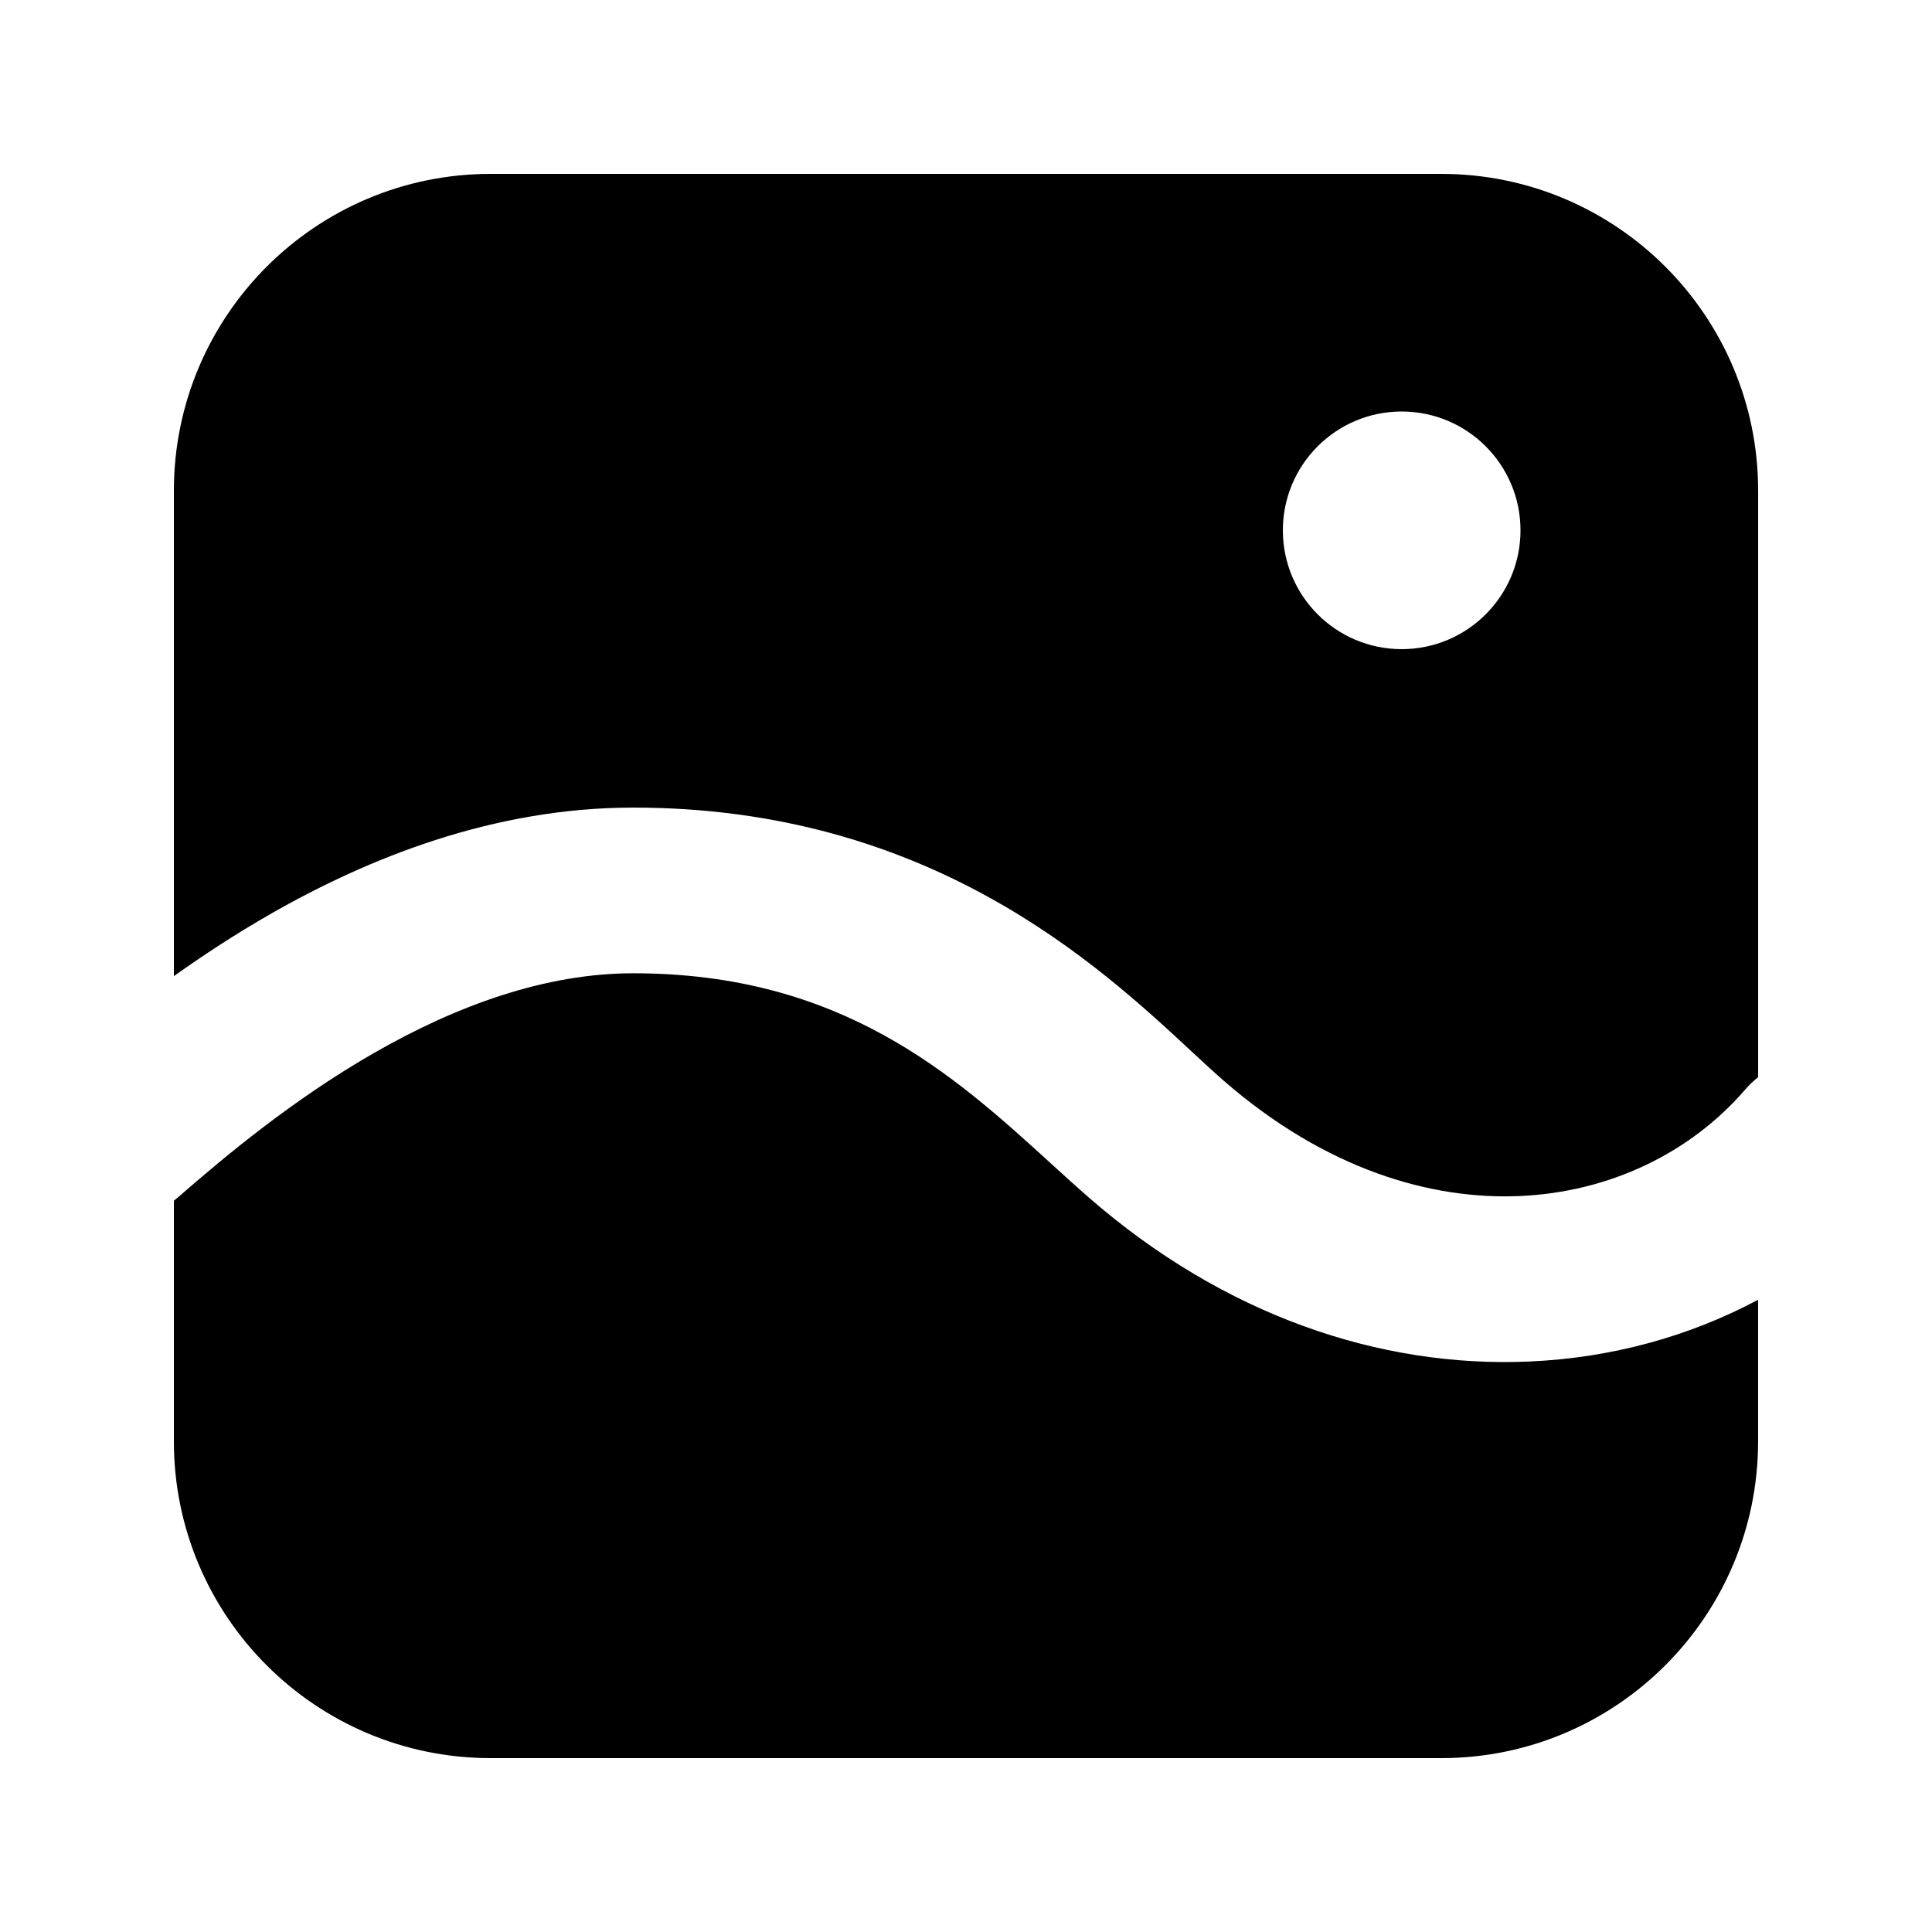
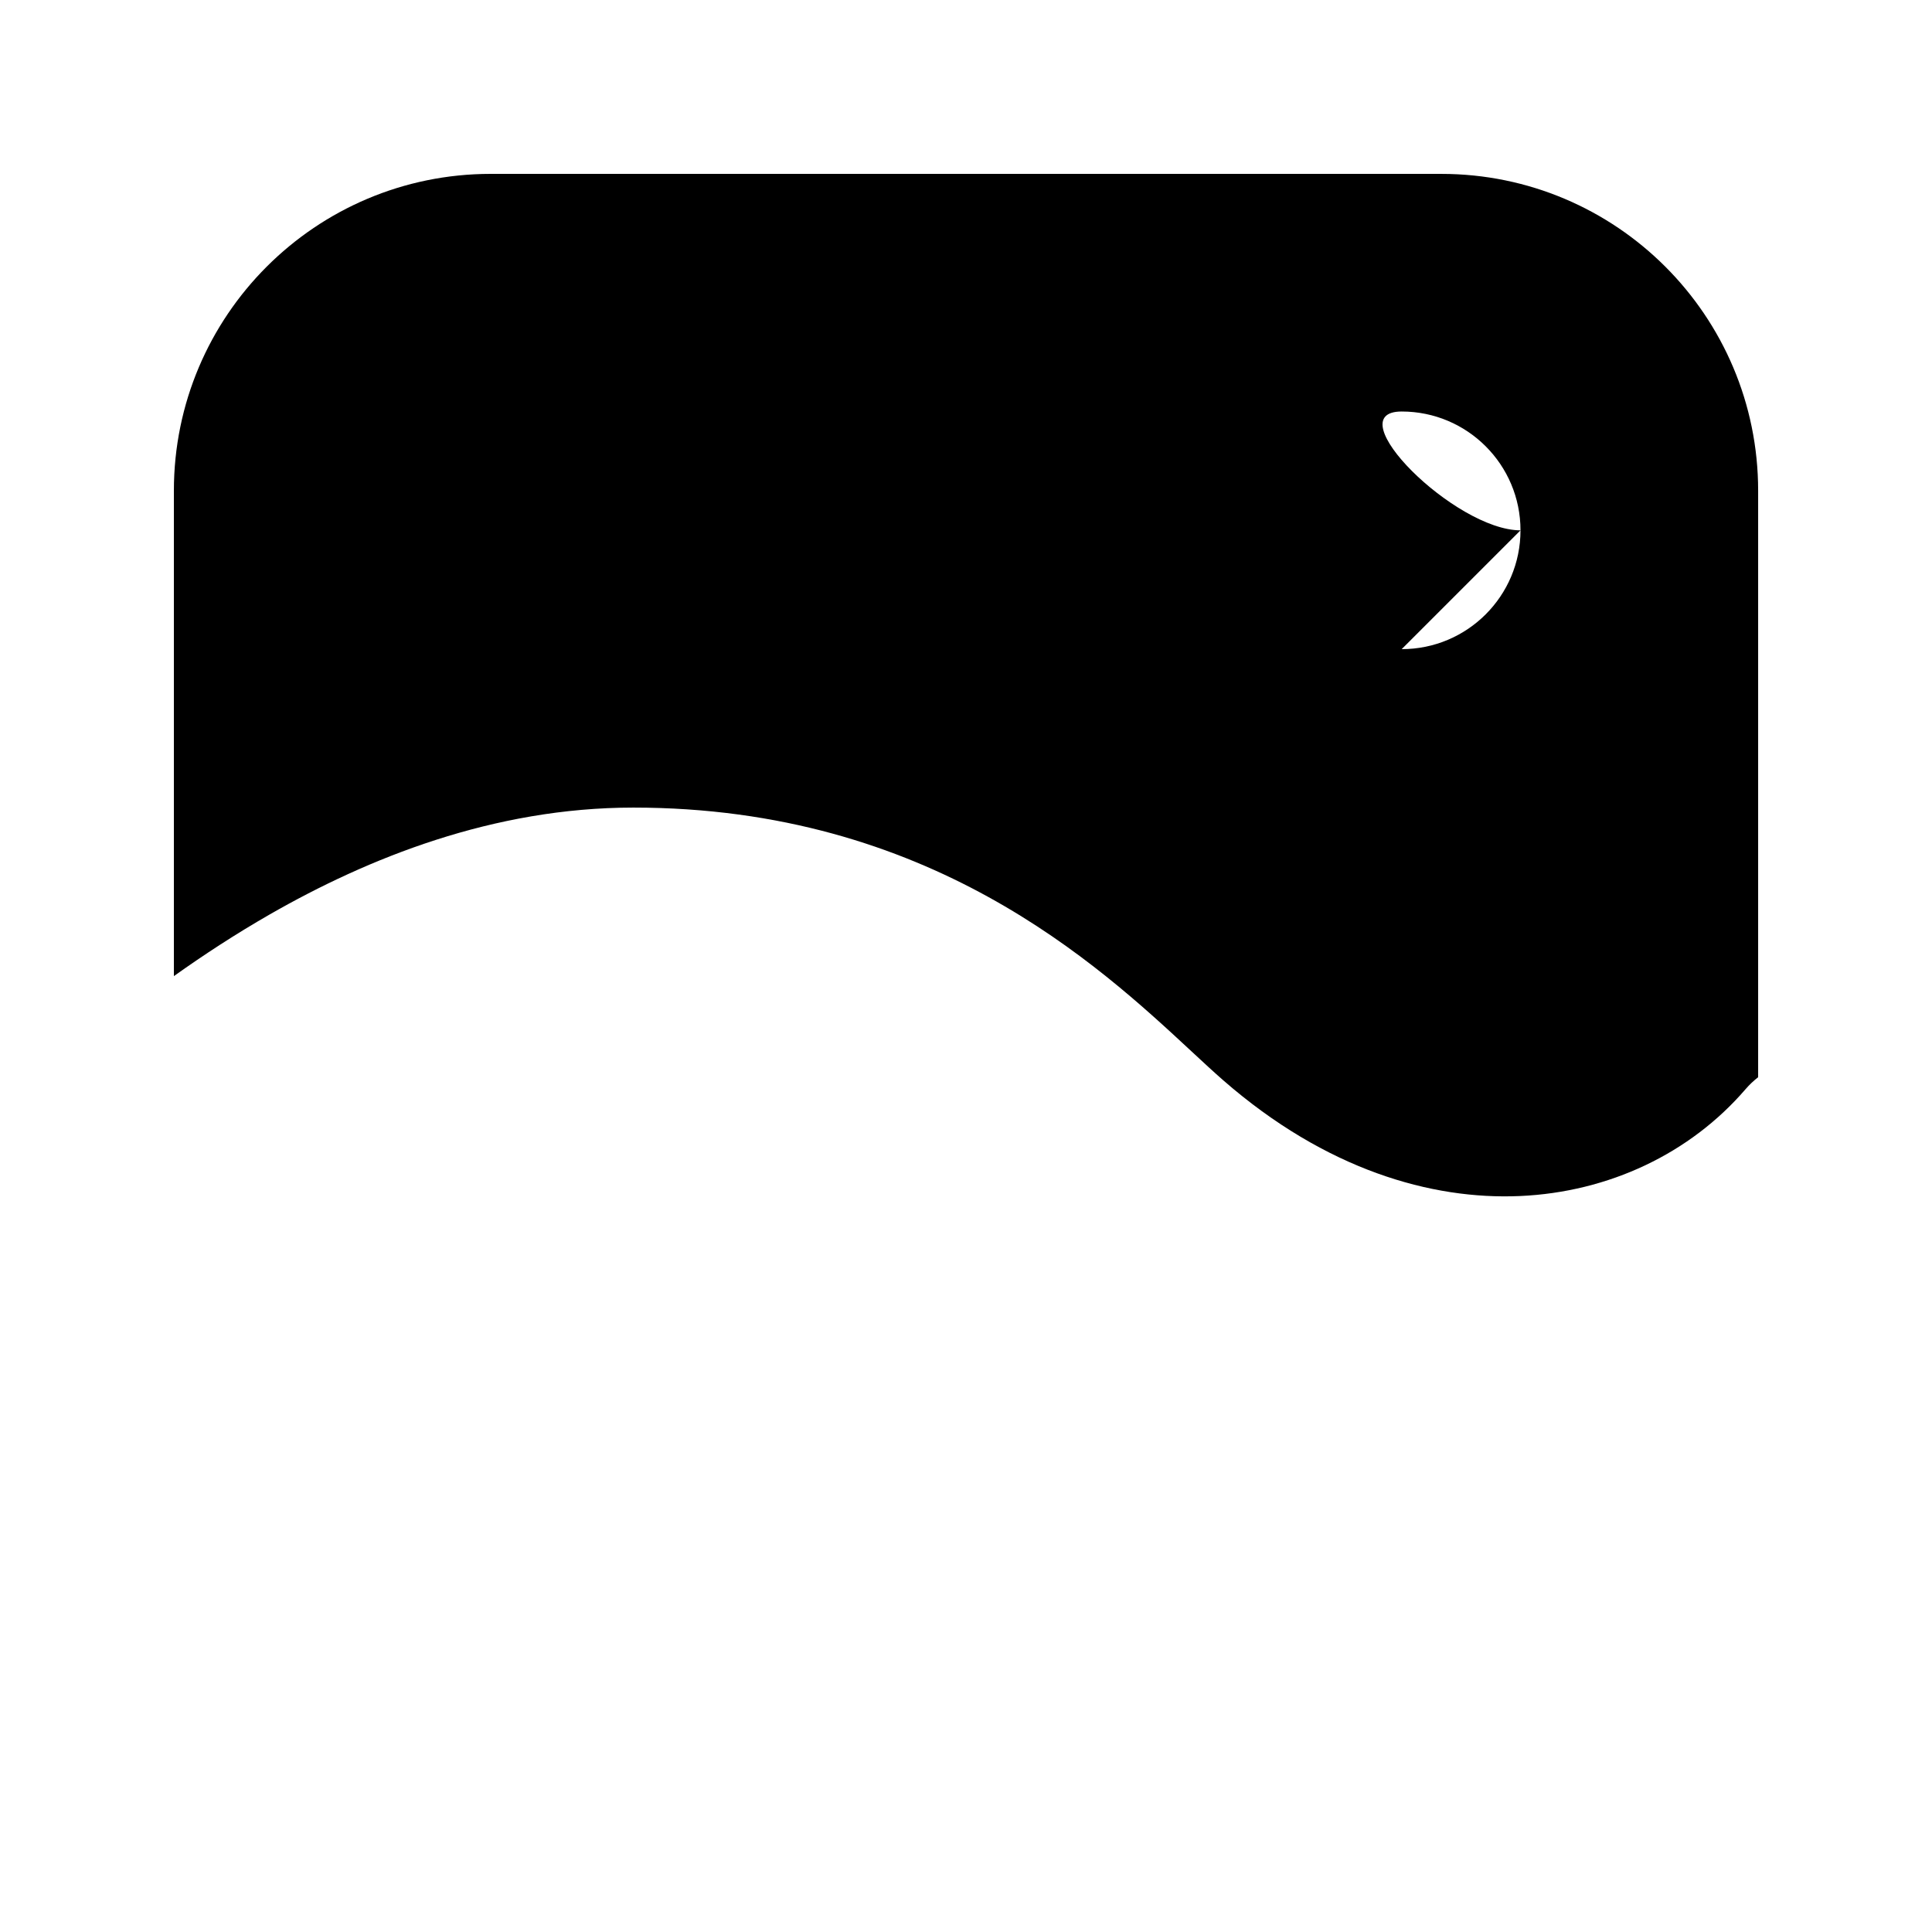
<svg xmlns="http://www.w3.org/2000/svg" fill="#000000" width="800px" height="800px" version="1.1" viewBox="144 144 512 512">
  <g>
-     <path d="m274.05 190.08c-46.375 0-83.969 37.594-83.969 83.969v128.63c7.754-5.523 16.266-11.105 25.41-16.348 26.008-14.914 59.223-28.312 96.344-28.312 78.363 0 123.14 41.59 147.95 64.625 3.109 2.887 5.906 5.484 8.414 7.672 27.18 23.691 55.129 31.668 78.543 30.648 23.656-1.031 45.207-11.309 59.824-28.297 1.02-1.184 2.144-2.25 3.359-3.195v-155.42c0-46.375-37.594-83.969-83.969-83.969zm241.41 125.95c17.391 0 31.488-14.098 31.488-31.488s-14.098-31.488-31.488-31.488c-17.387 0-31.488 14.098-31.488 31.488s14.102 31.488 31.488 31.488z" fill-rule="evenodd" />
-     <path d="m190.08 525.95v-63.746c0.348-0.27 0.688-0.551 1.02-0.84 12.367-10.781 30.398-25.918 52.082-38.352 21.852-12.531 45.312-21.086 68.652-21.086 55.324 0 85.137 27.148 110.46 50.211 3.492 3.184 6.898 6.285 10.273 9.227 35.797 31.199 77.121 45.18 116.68 43.453 21.988-0.957 42.664-6.746 60.668-16.375v37.508c0 46.375-37.594 83.969-83.969 83.969h-251.9c-46.375 0-83.969-37.594-83.969-83.969z" />
+     <path d="m274.05 190.08c-46.375 0-83.969 37.594-83.969 83.969v128.63c7.754-5.523 16.266-11.105 25.41-16.348 26.008-14.914 59.223-28.312 96.344-28.312 78.363 0 123.14 41.59 147.95 64.625 3.109 2.887 5.906 5.484 8.414 7.672 27.18 23.691 55.129 31.668 78.543 30.648 23.656-1.031 45.207-11.309 59.824-28.297 1.02-1.184 2.144-2.25 3.359-3.195v-155.42c0-46.375-37.594-83.969-83.969-83.969zm241.41 125.95c17.391 0 31.488-14.098 31.488-31.488s-14.098-31.488-31.488-31.488s14.102 31.488 31.488 31.488z" fill-rule="evenodd" />
  </g>
</svg>